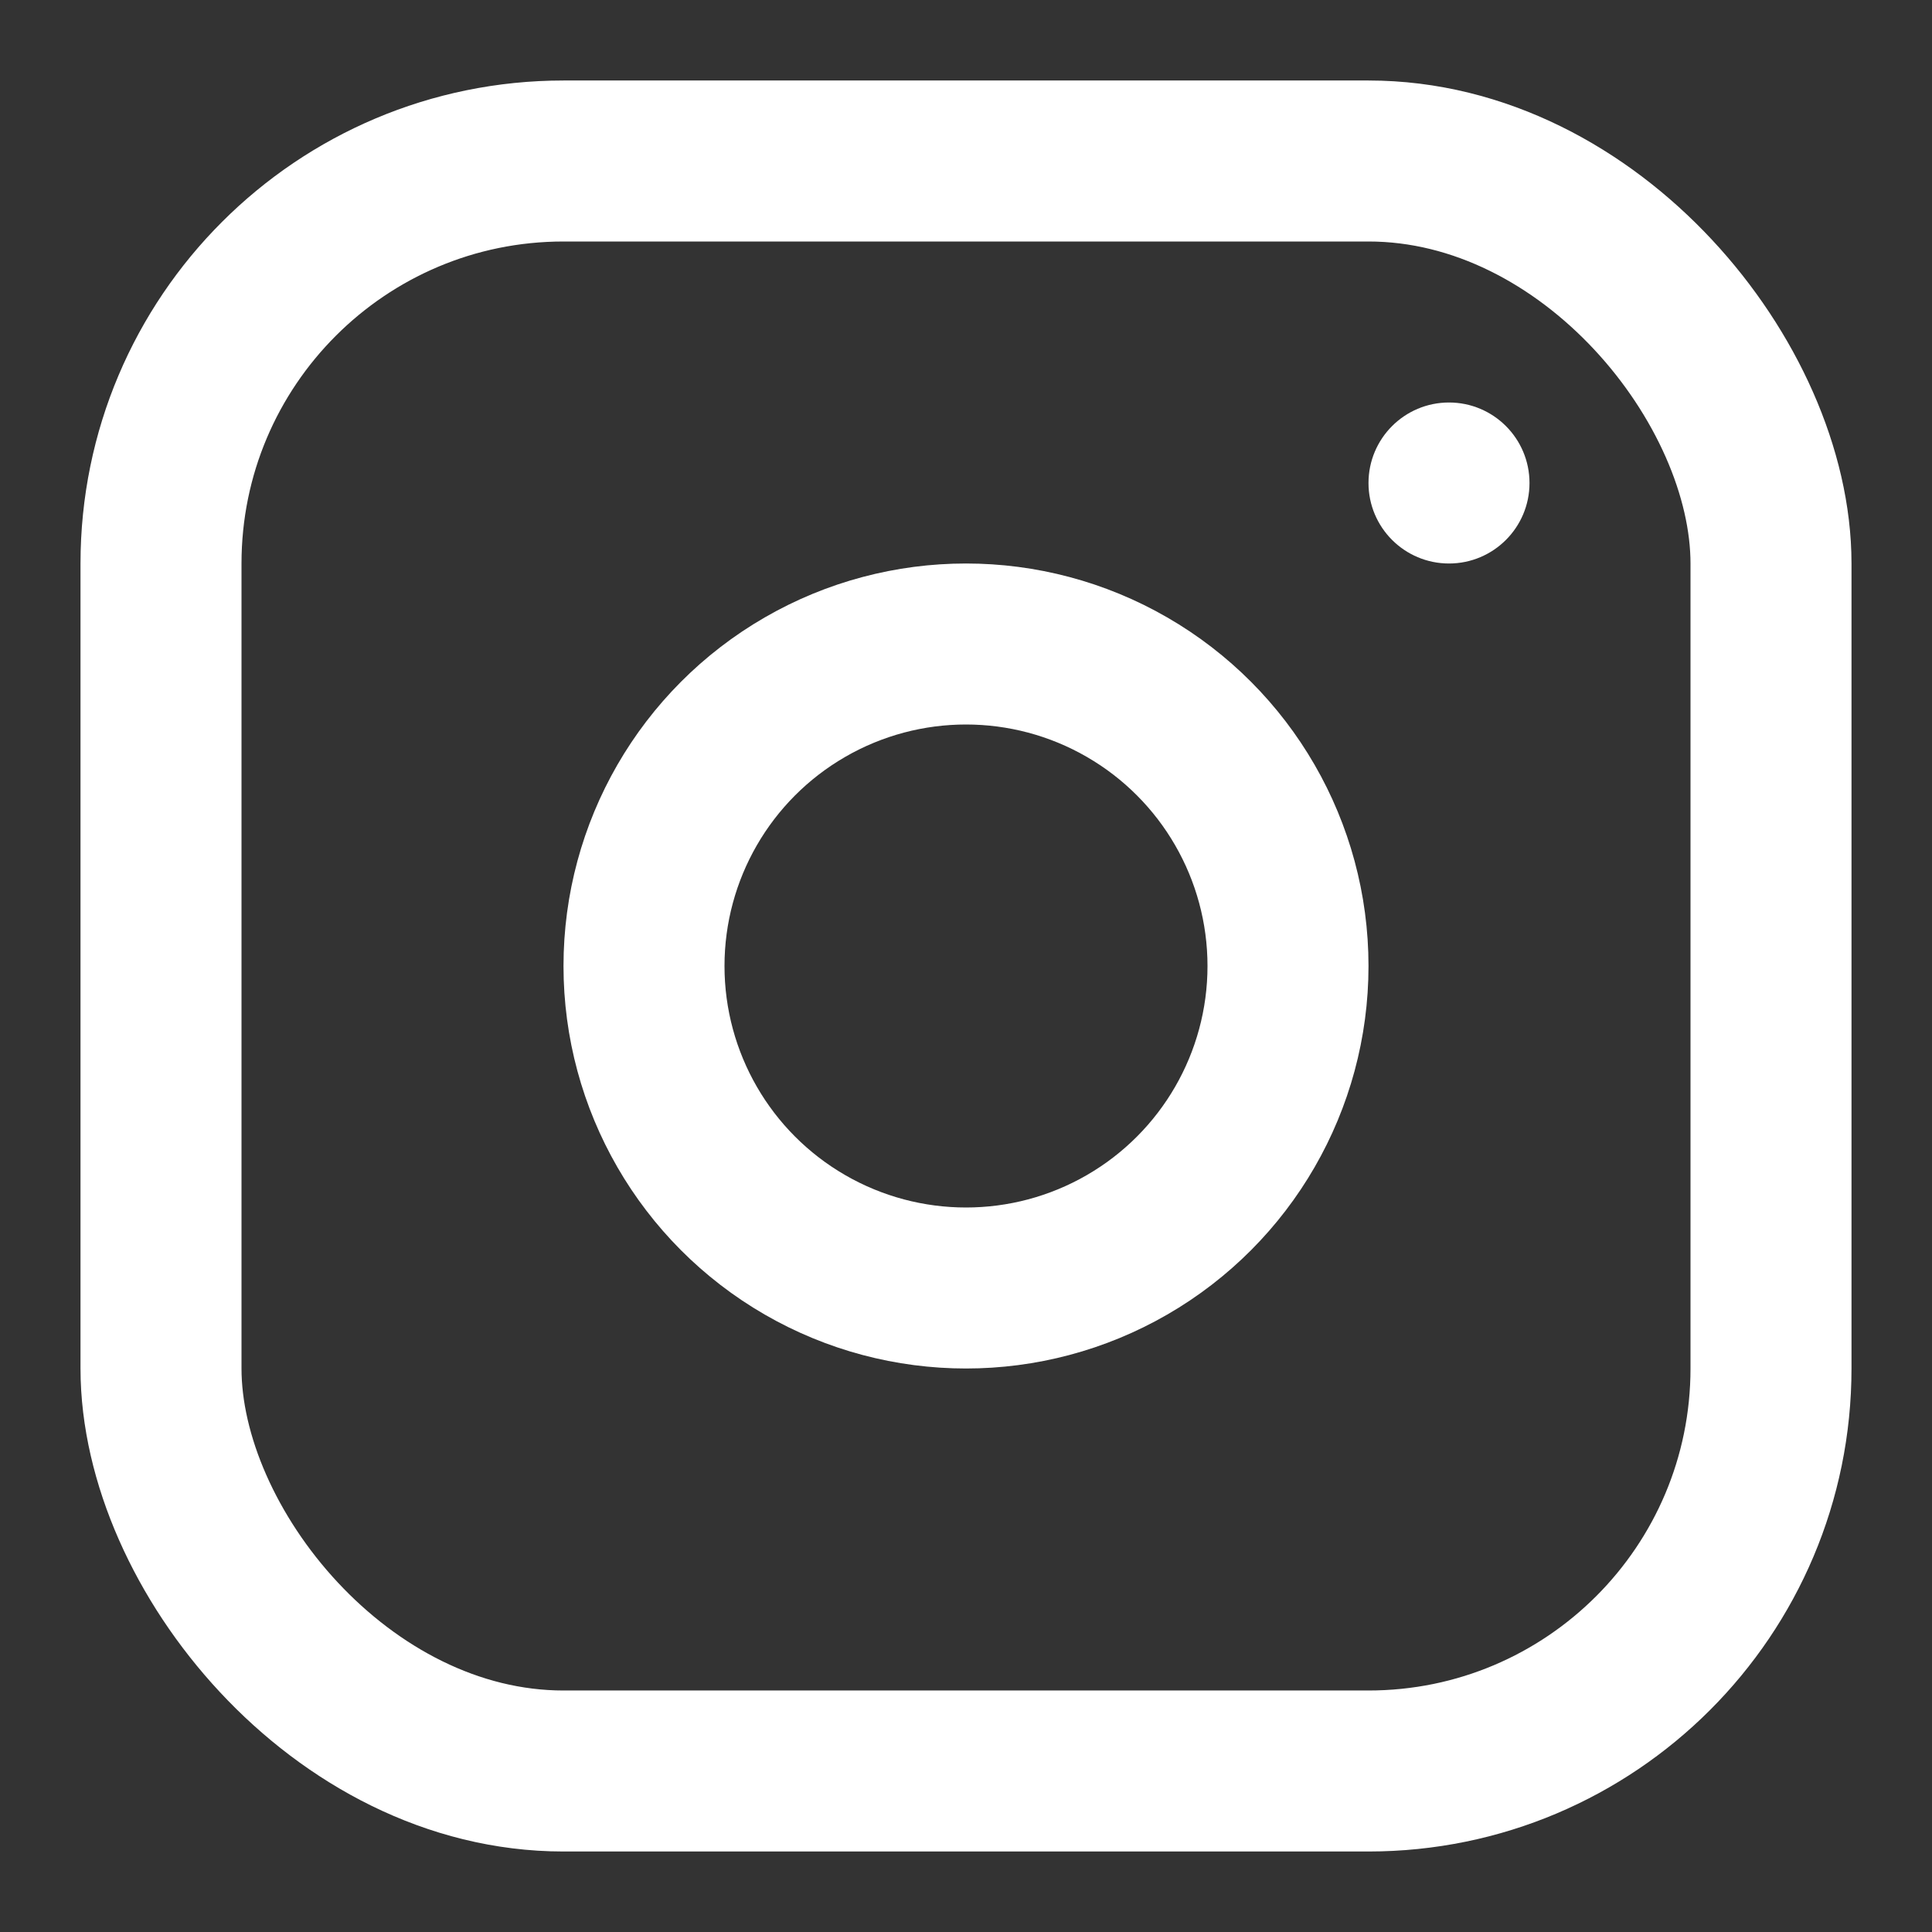
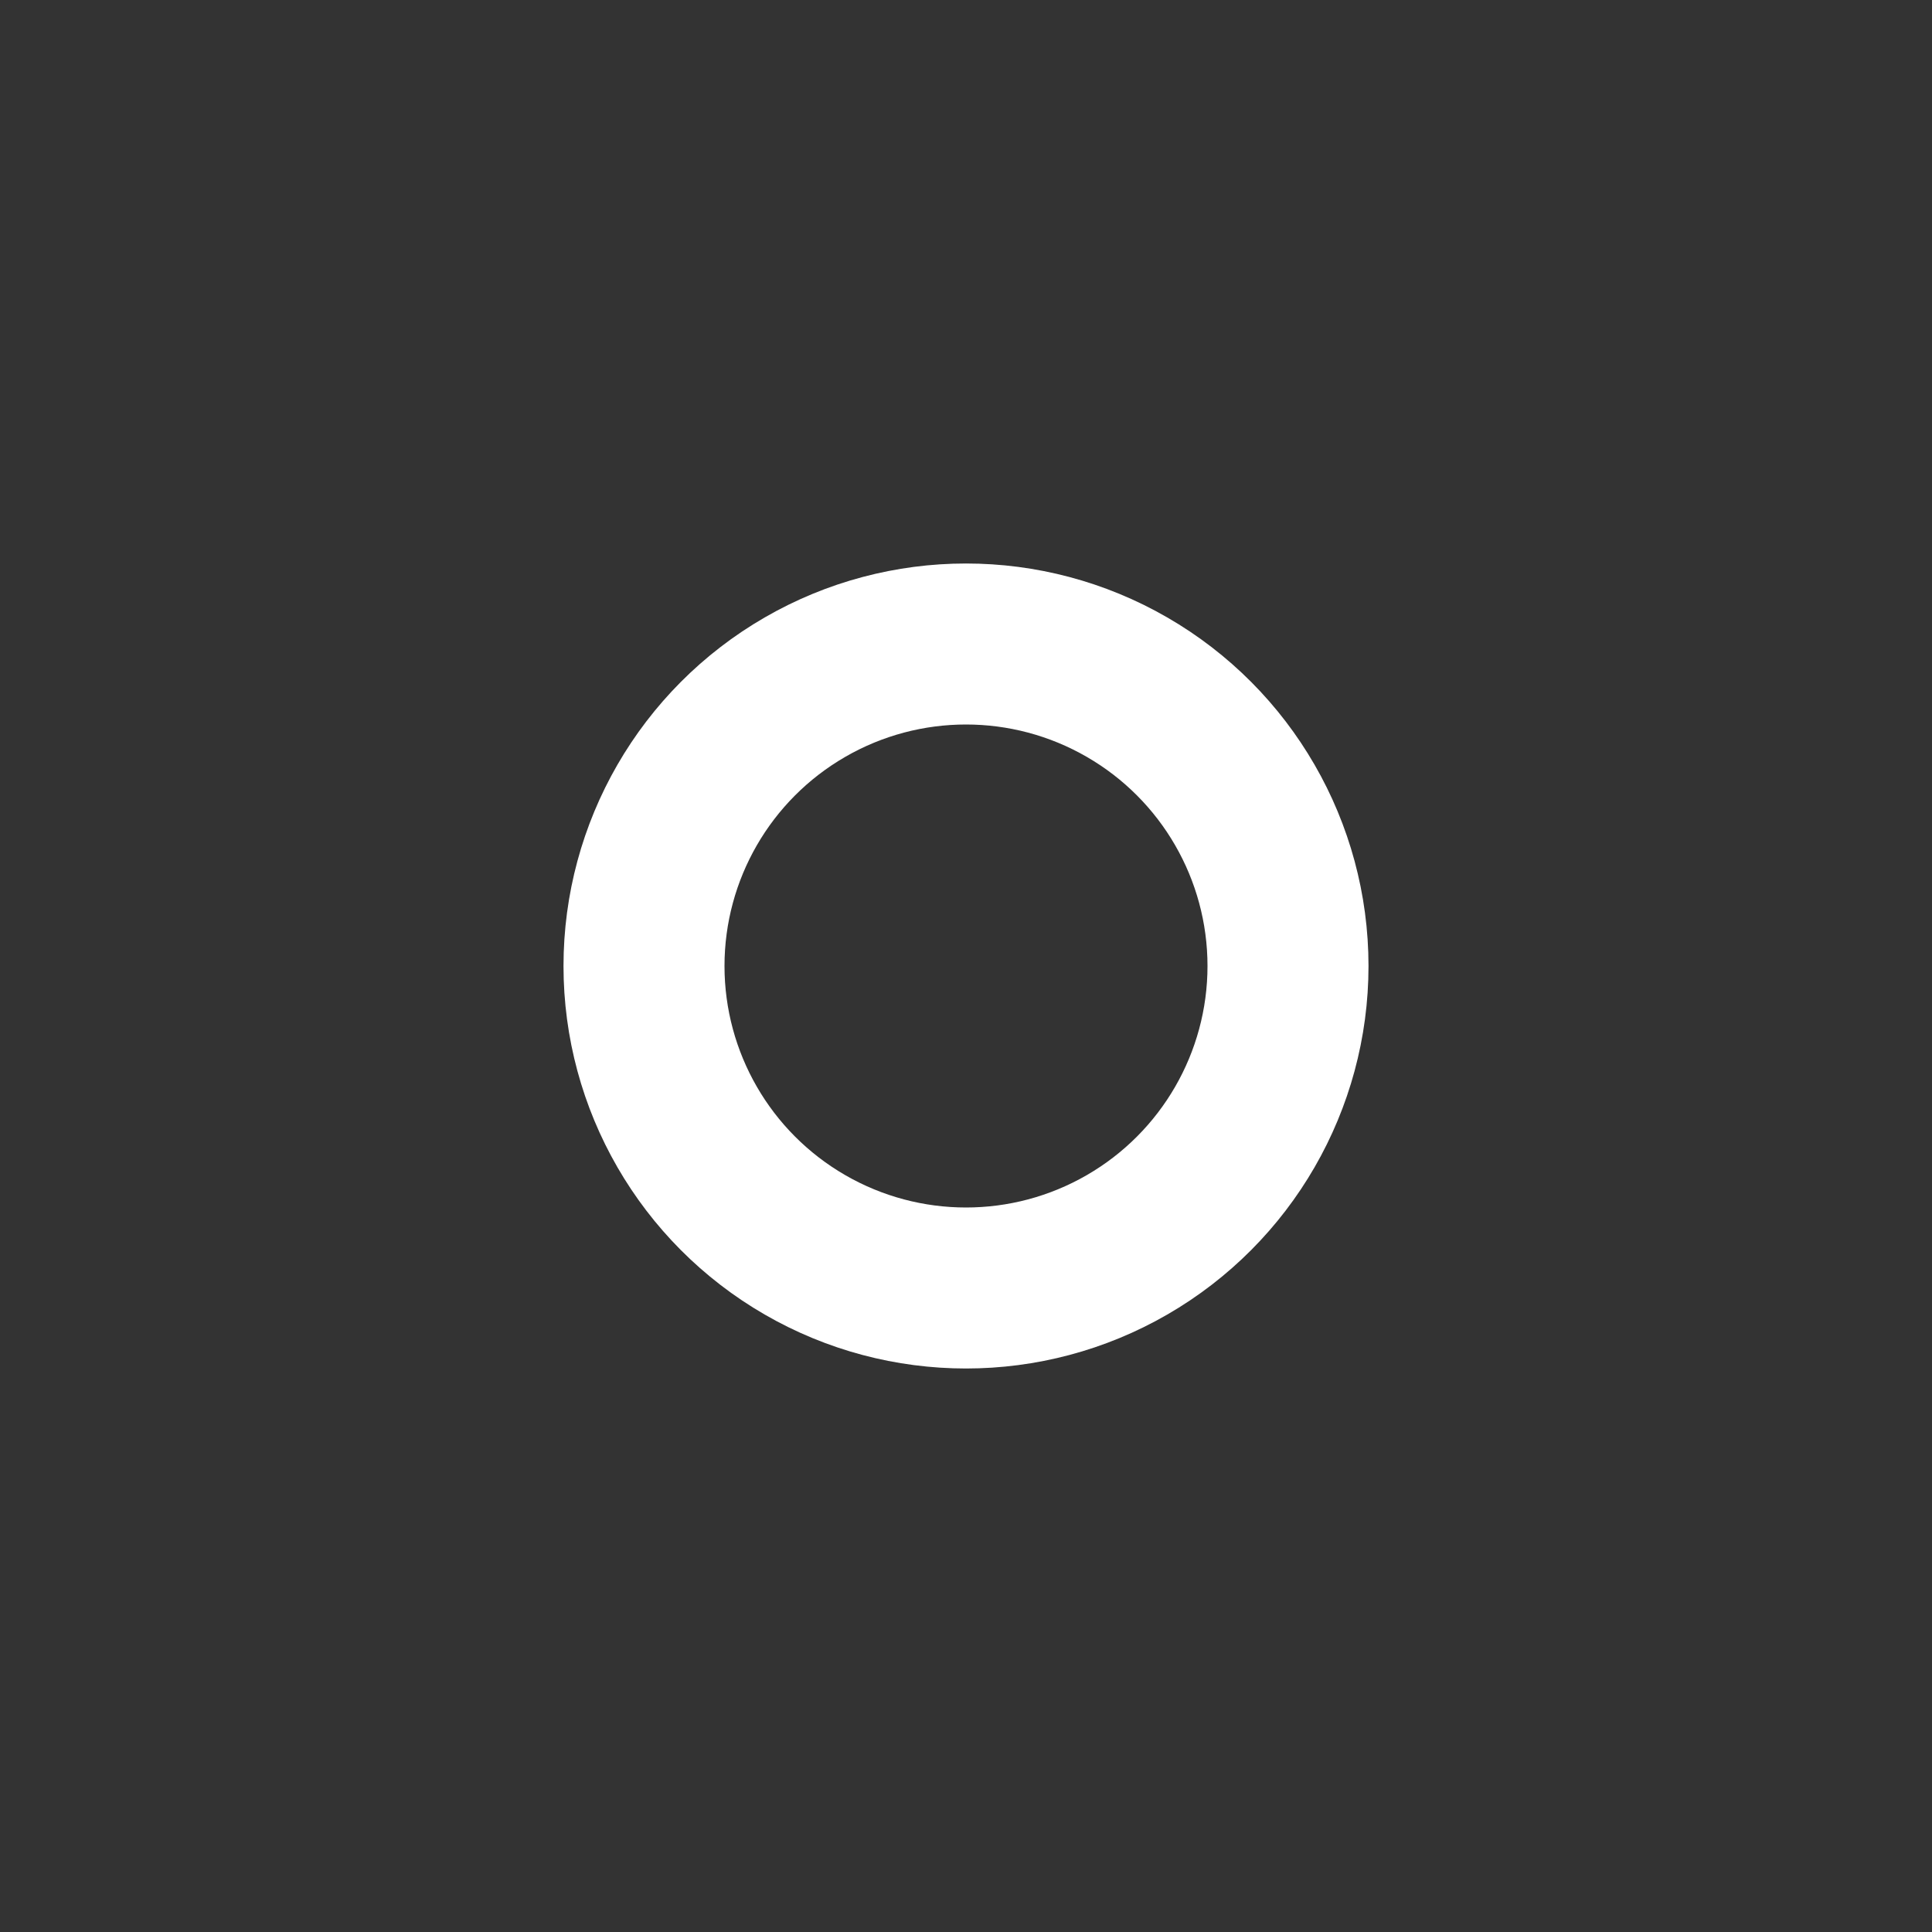
<svg xmlns="http://www.w3.org/2000/svg" width="24" height="24" viewBox="0 0 24 24" fill="none">
  <rect x="0" y="0" width="24" height="24" fill="#333333" stroke="none" />
-   <rect x="2" y="2" width="20" height="20" rx="5" ry="5" stroke="white" stroke-width="2" fill="none" />
  <circle cx="12" cy="12" r="4" stroke="white" stroke-width="2" fill="none" />
-   <circle cx="18" cy="6" r="1" fill="white" />
</svg>